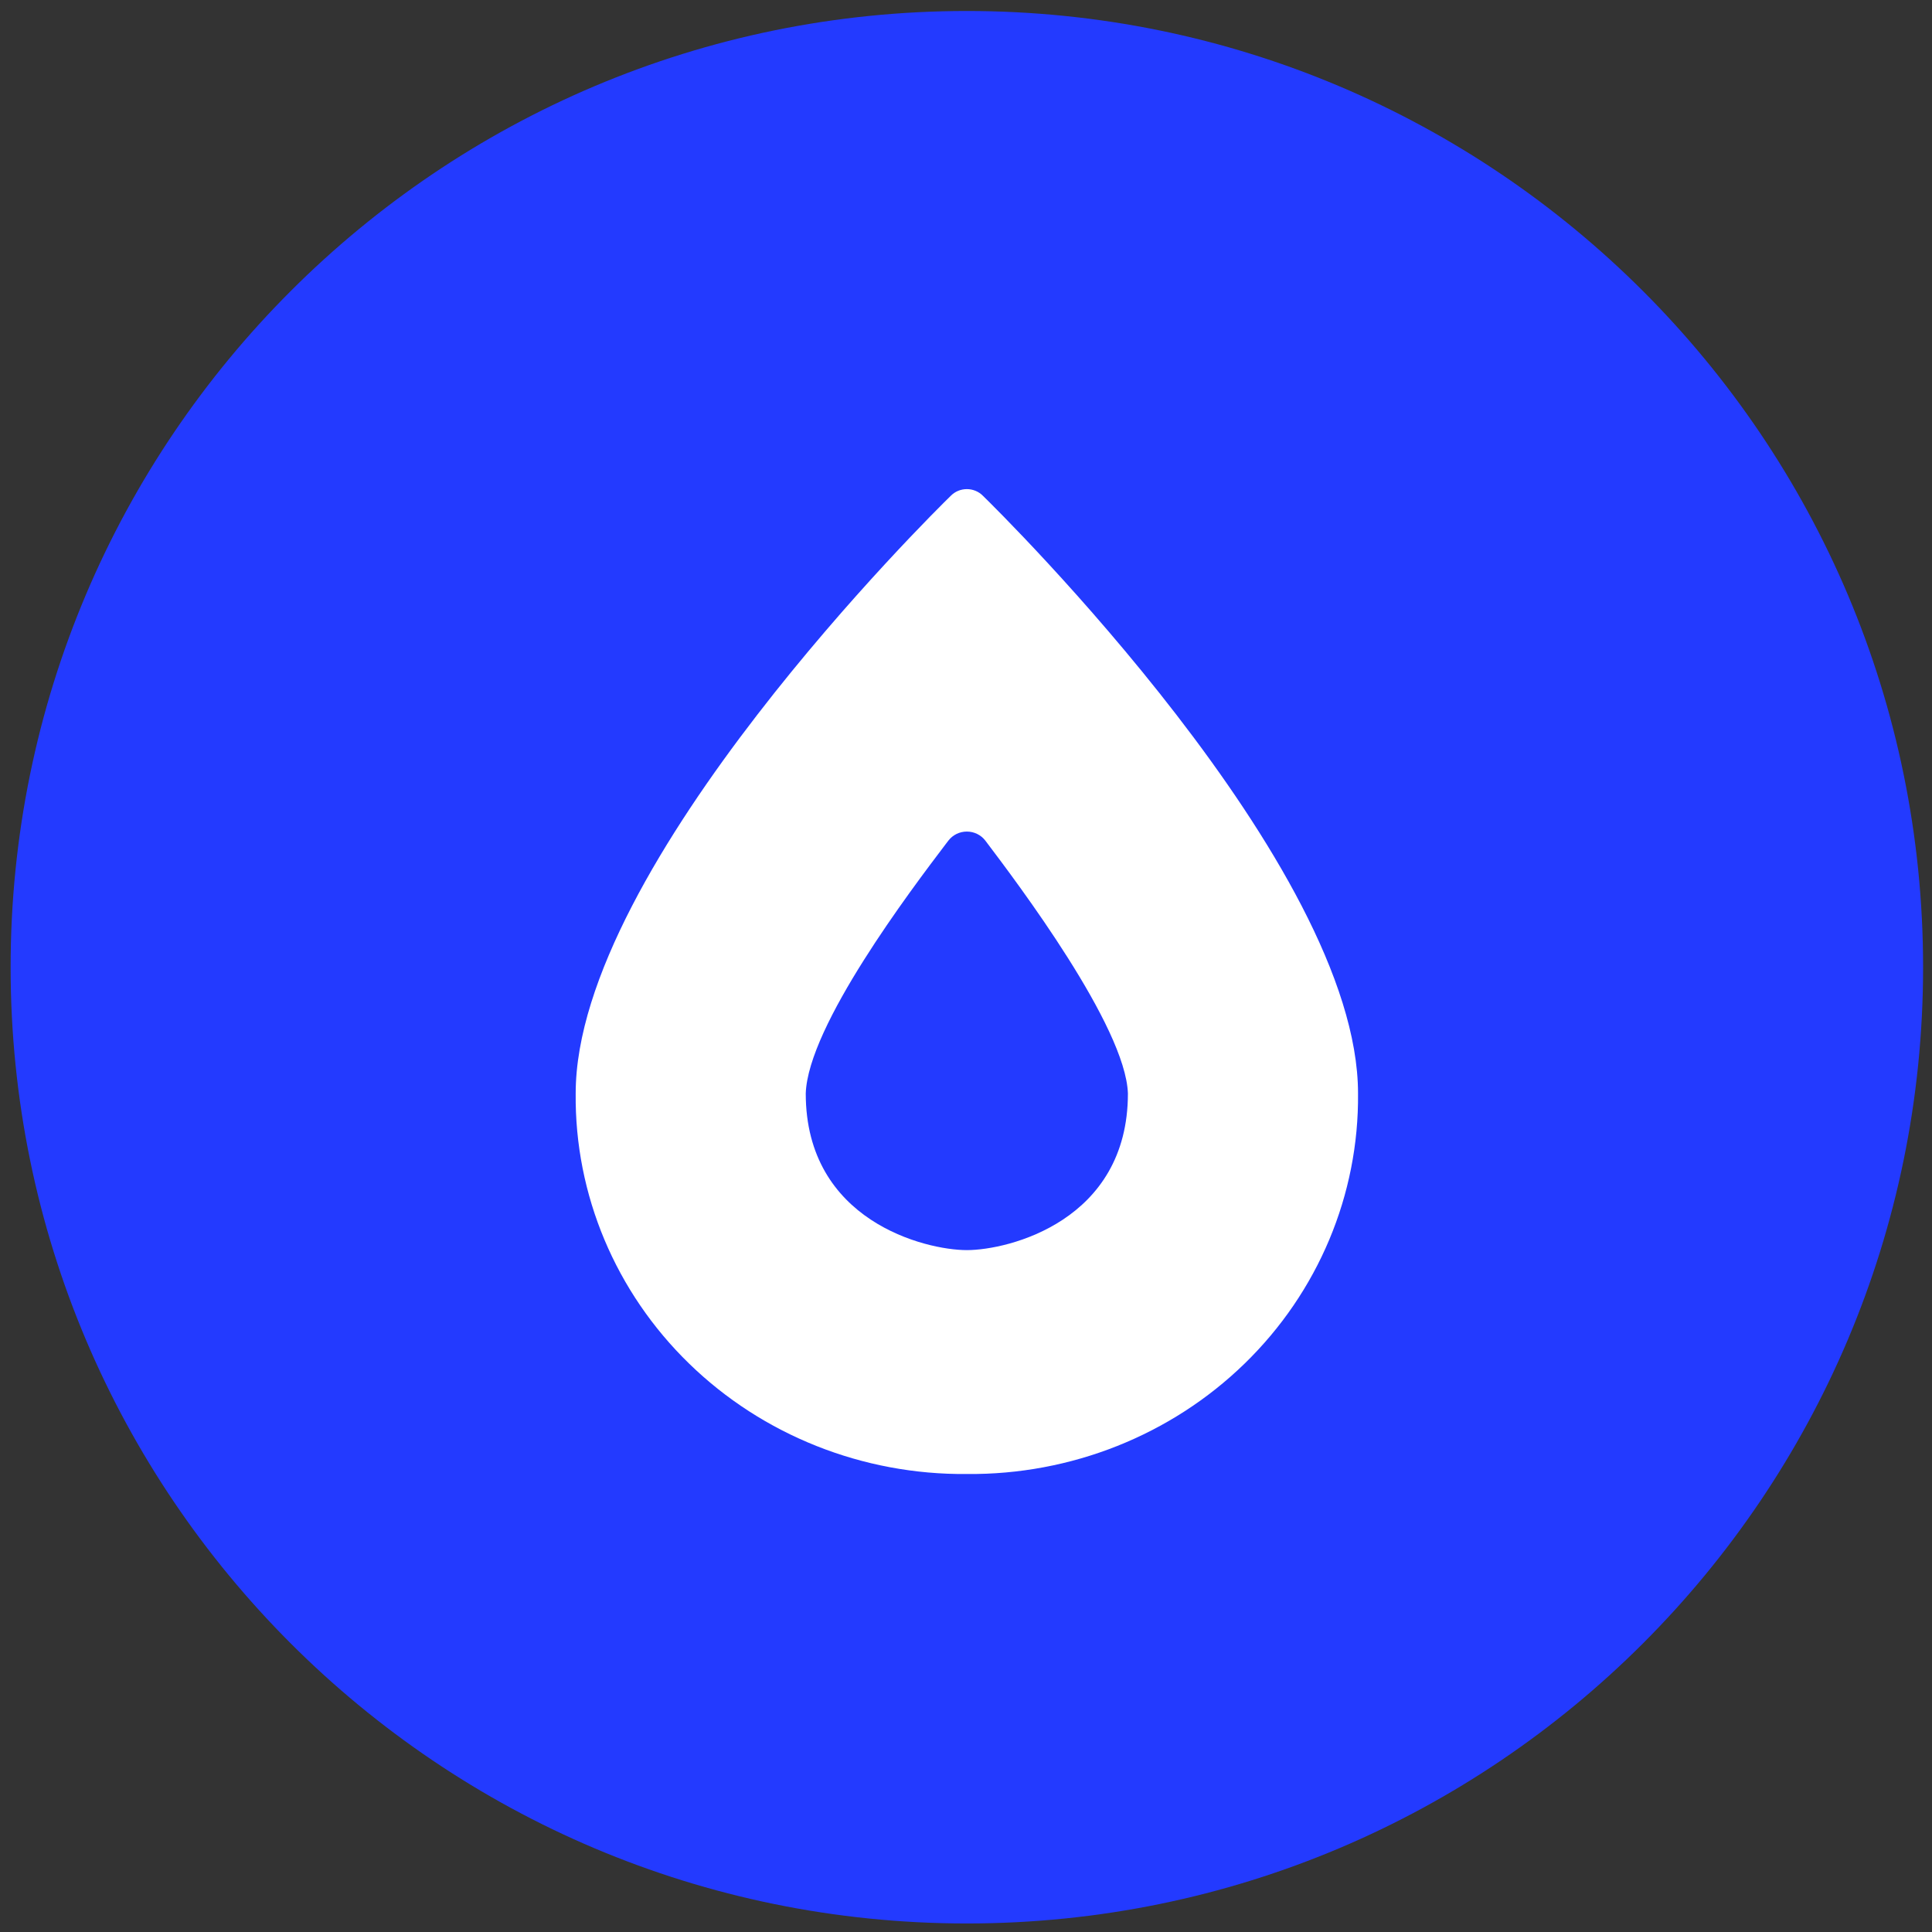
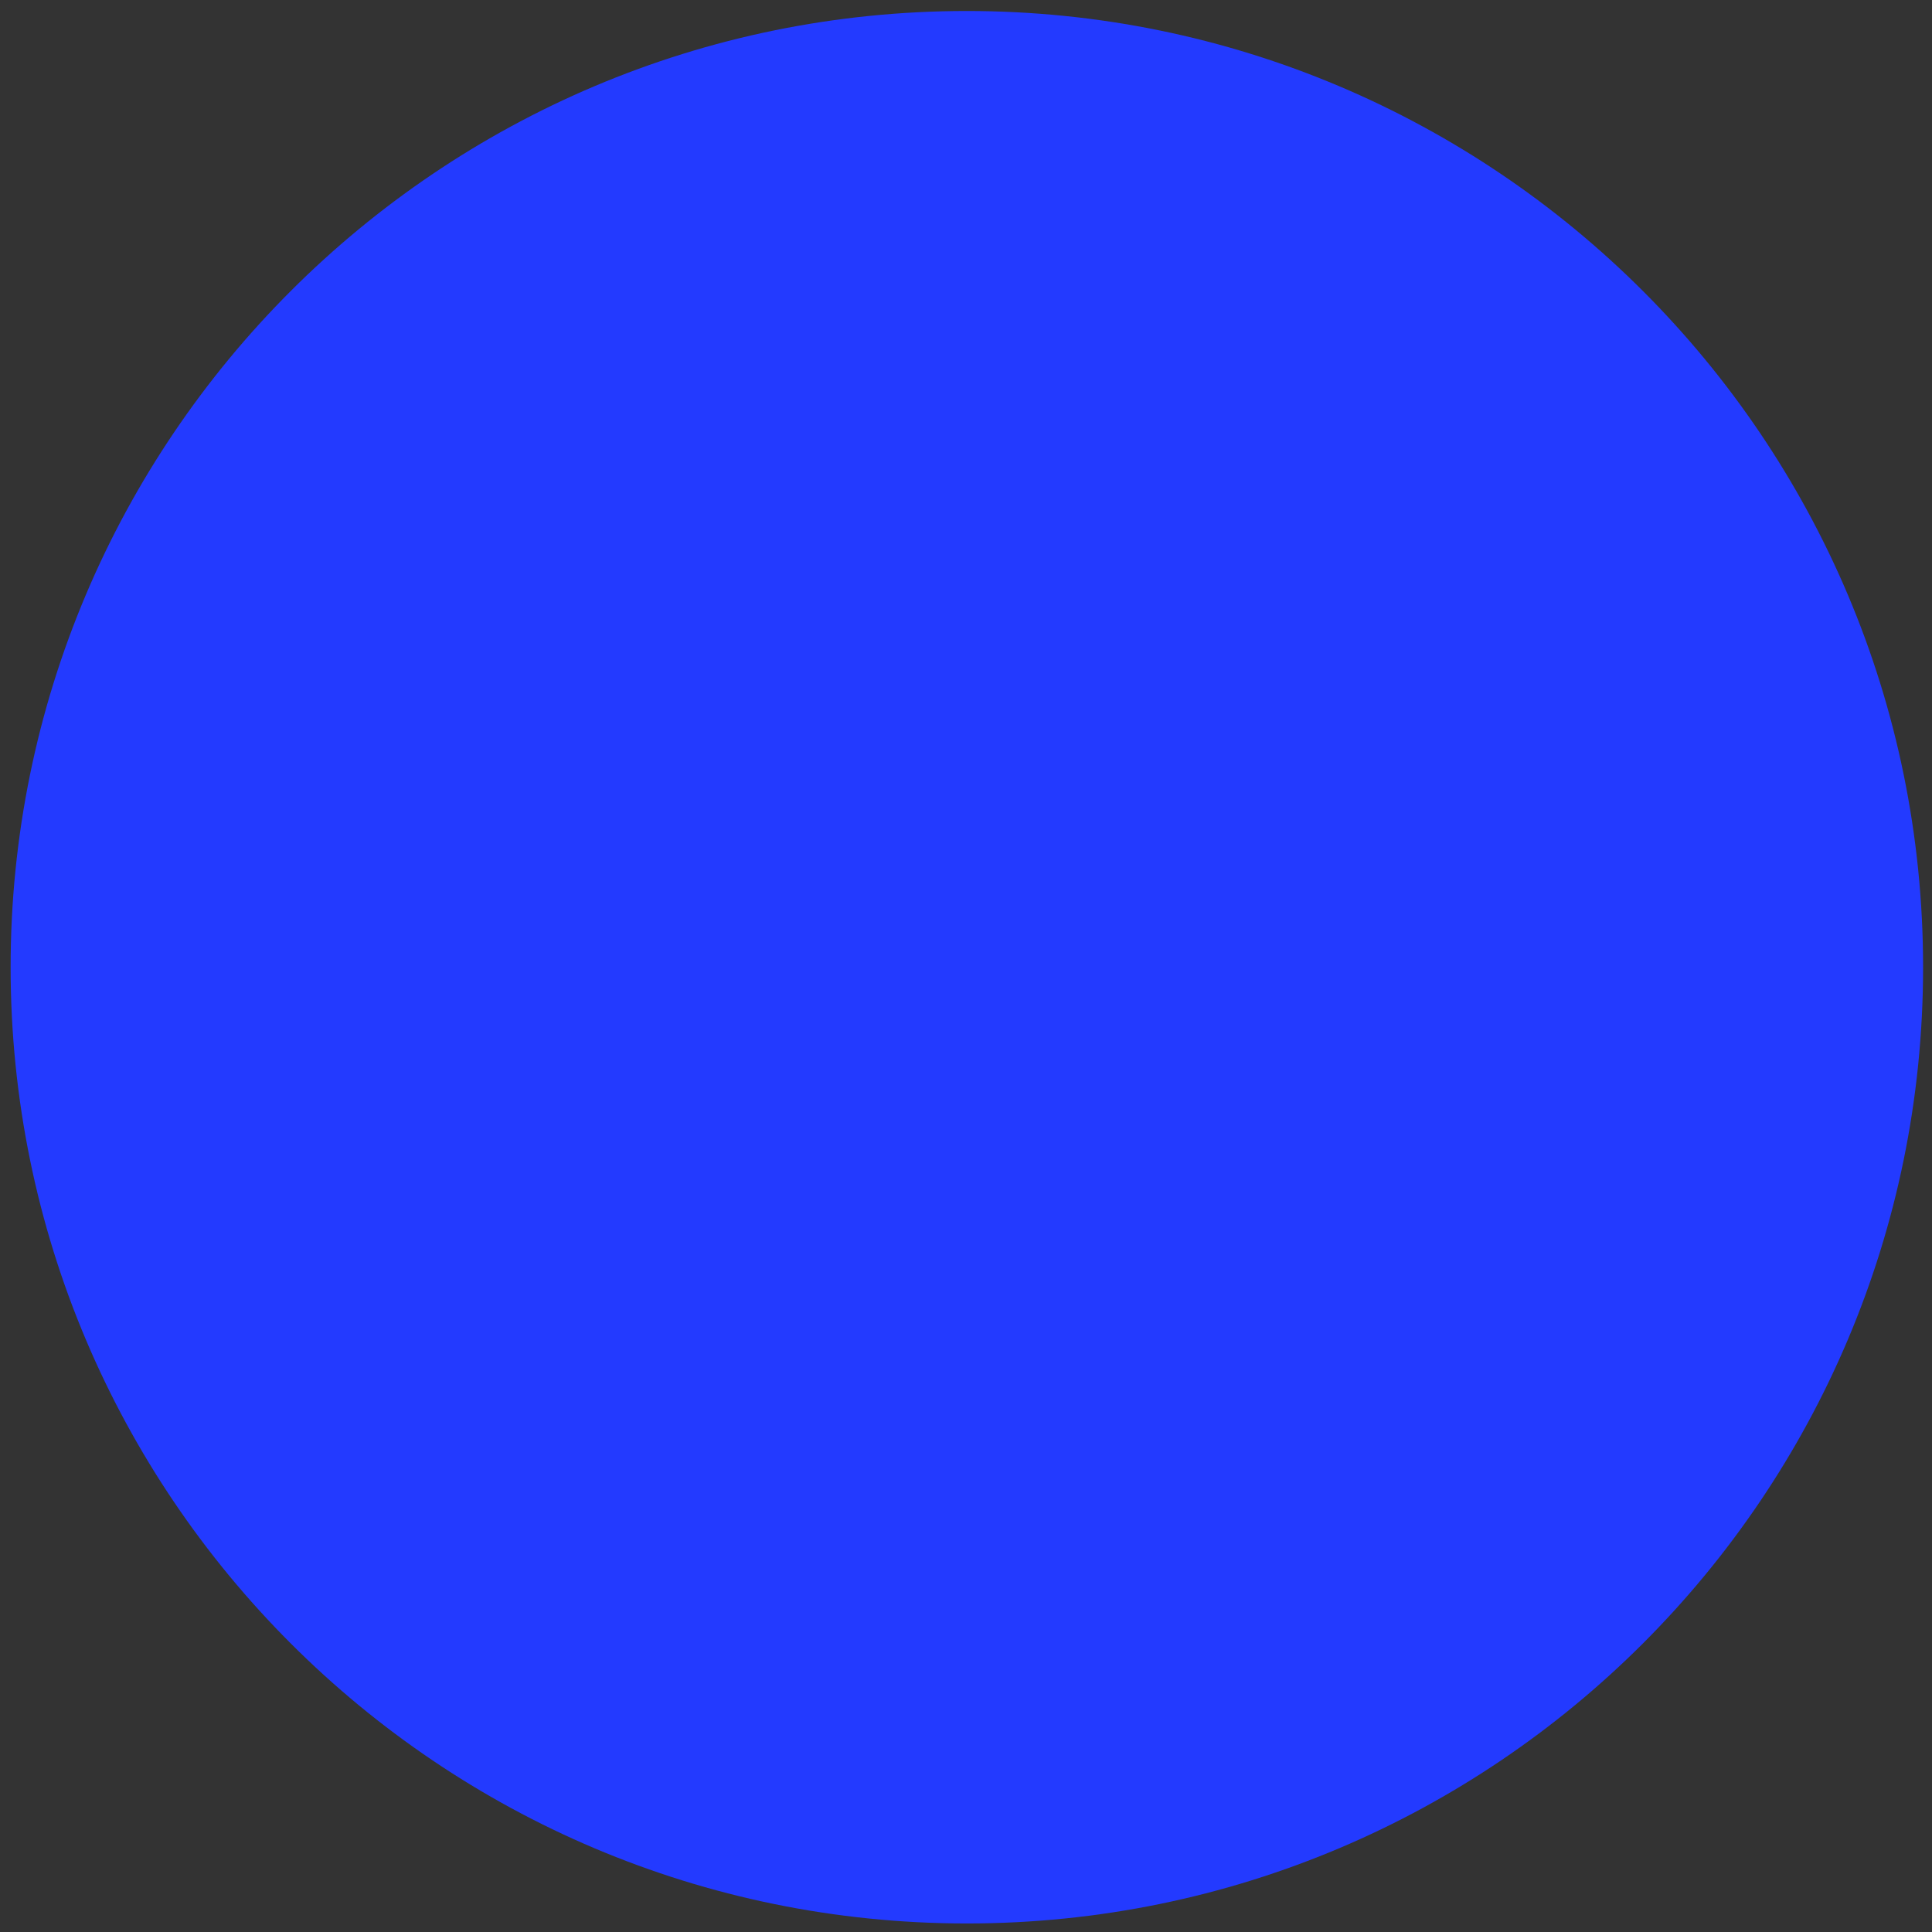
<svg xmlns="http://www.w3.org/2000/svg" width="60" height="60" viewBox="0 0 36 36" fill="none">
  <rect x="0" y="0" width="36" height="36" fill="#333333" stroke="none" />
  <path fill-rule="evenodd" clip-rule="evenodd" d="M18.016 35.841C27.856 35.841 35.834 27.863 35.834 18.023C35.834 8.182 27.856 0.205 18.016 0.205C8.175 0.205 0.198 8.182 0.198 18.023C0.198 27.863 8.175 35.841 18.016 35.841Z" fill="#233AFF" />
-   <path fill-rule="evenodd" clip-rule="evenodd" d="M18.016 9.114C18.129 9.114 18.238 9.159 18.316 9.239C18.616 9.531 25.305 16.121 25.305 20.375C25.323 22.262 24.562 24.076 23.191 25.409C21.82 26.743 19.955 27.484 18.016 27.466C16.077 27.484 14.212 26.743 12.841 25.409C11.47 24.076 10.708 22.262 10.727 20.375C10.727 16.121 17.415 9.531 17.716 9.239C17.794 9.159 17.902 9.114 18.016 9.114ZM15.014 20.375C15.014 22.752 17.244 23.294 18.016 23.294C18.787 23.294 21.017 22.752 21.017 20.375C20.974 19.124 18.959 16.454 18.359 15.662C18.278 15.557 18.151 15.495 18.016 15.495C17.881 15.495 17.754 15.557 17.673 15.662C17.658 15.681 17.643 15.701 17.627 15.722C16.977 16.579 15.056 19.113 15.014 20.375Z" fill="white" />
</svg>